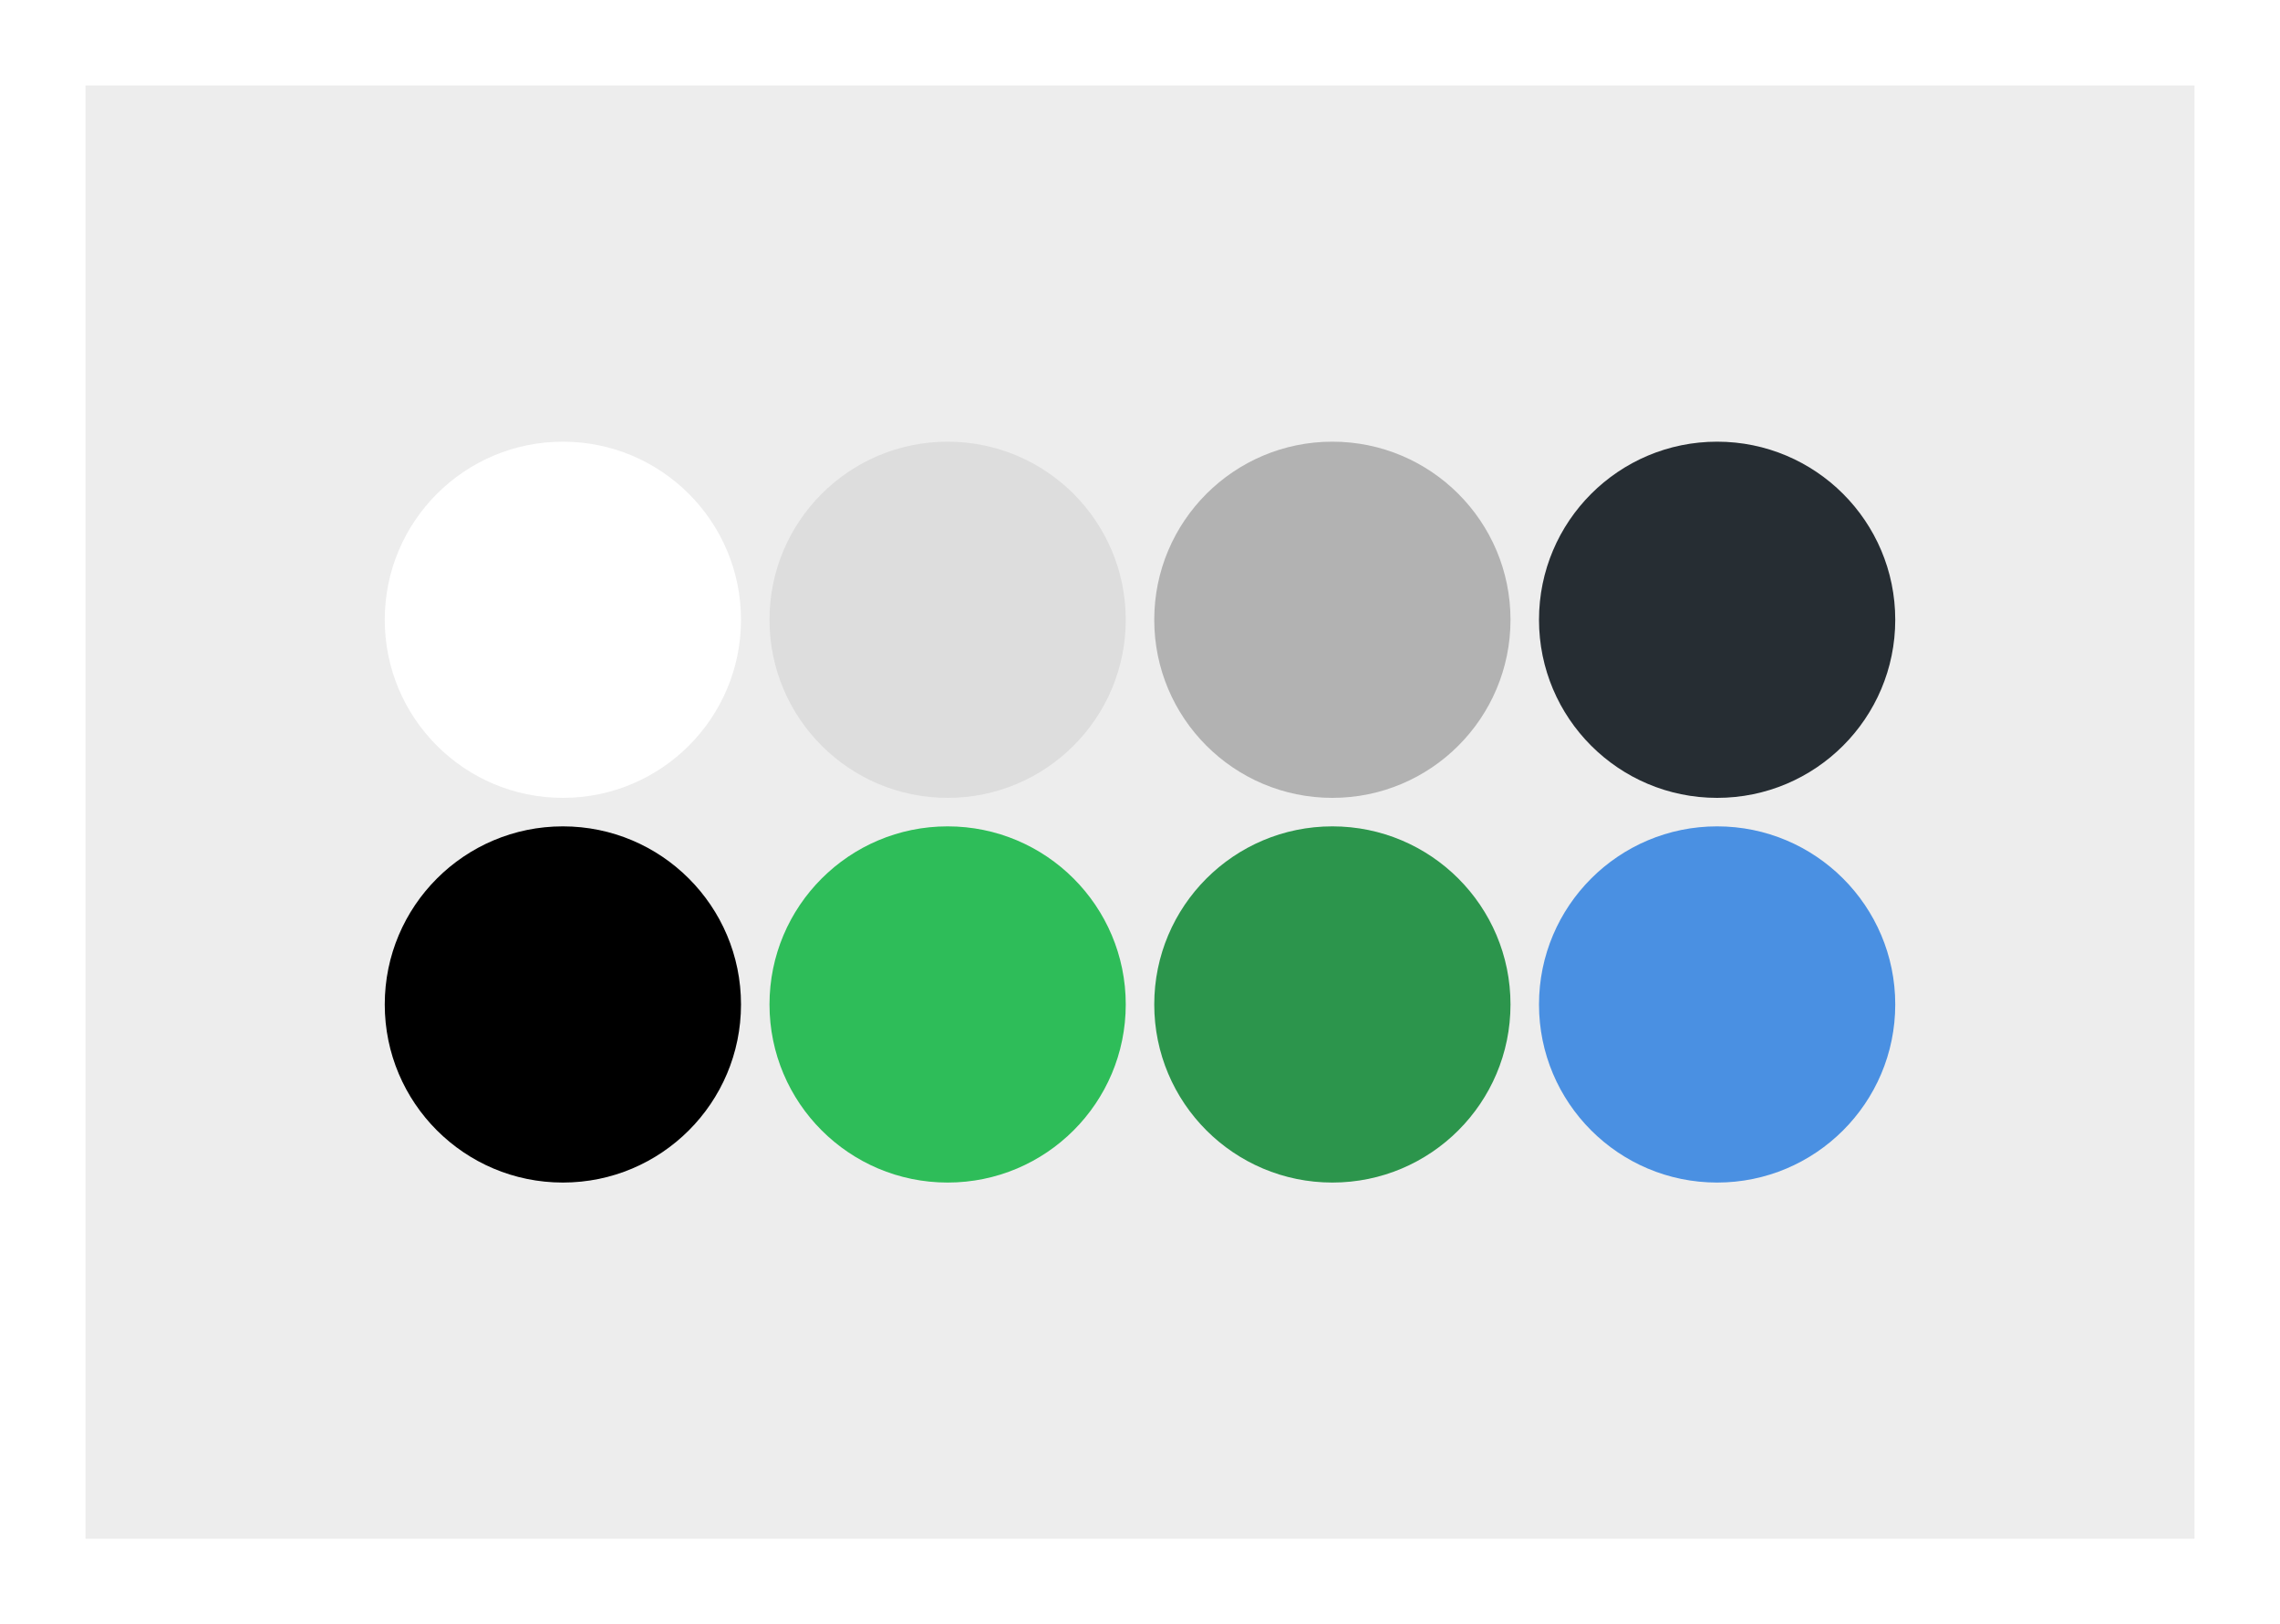
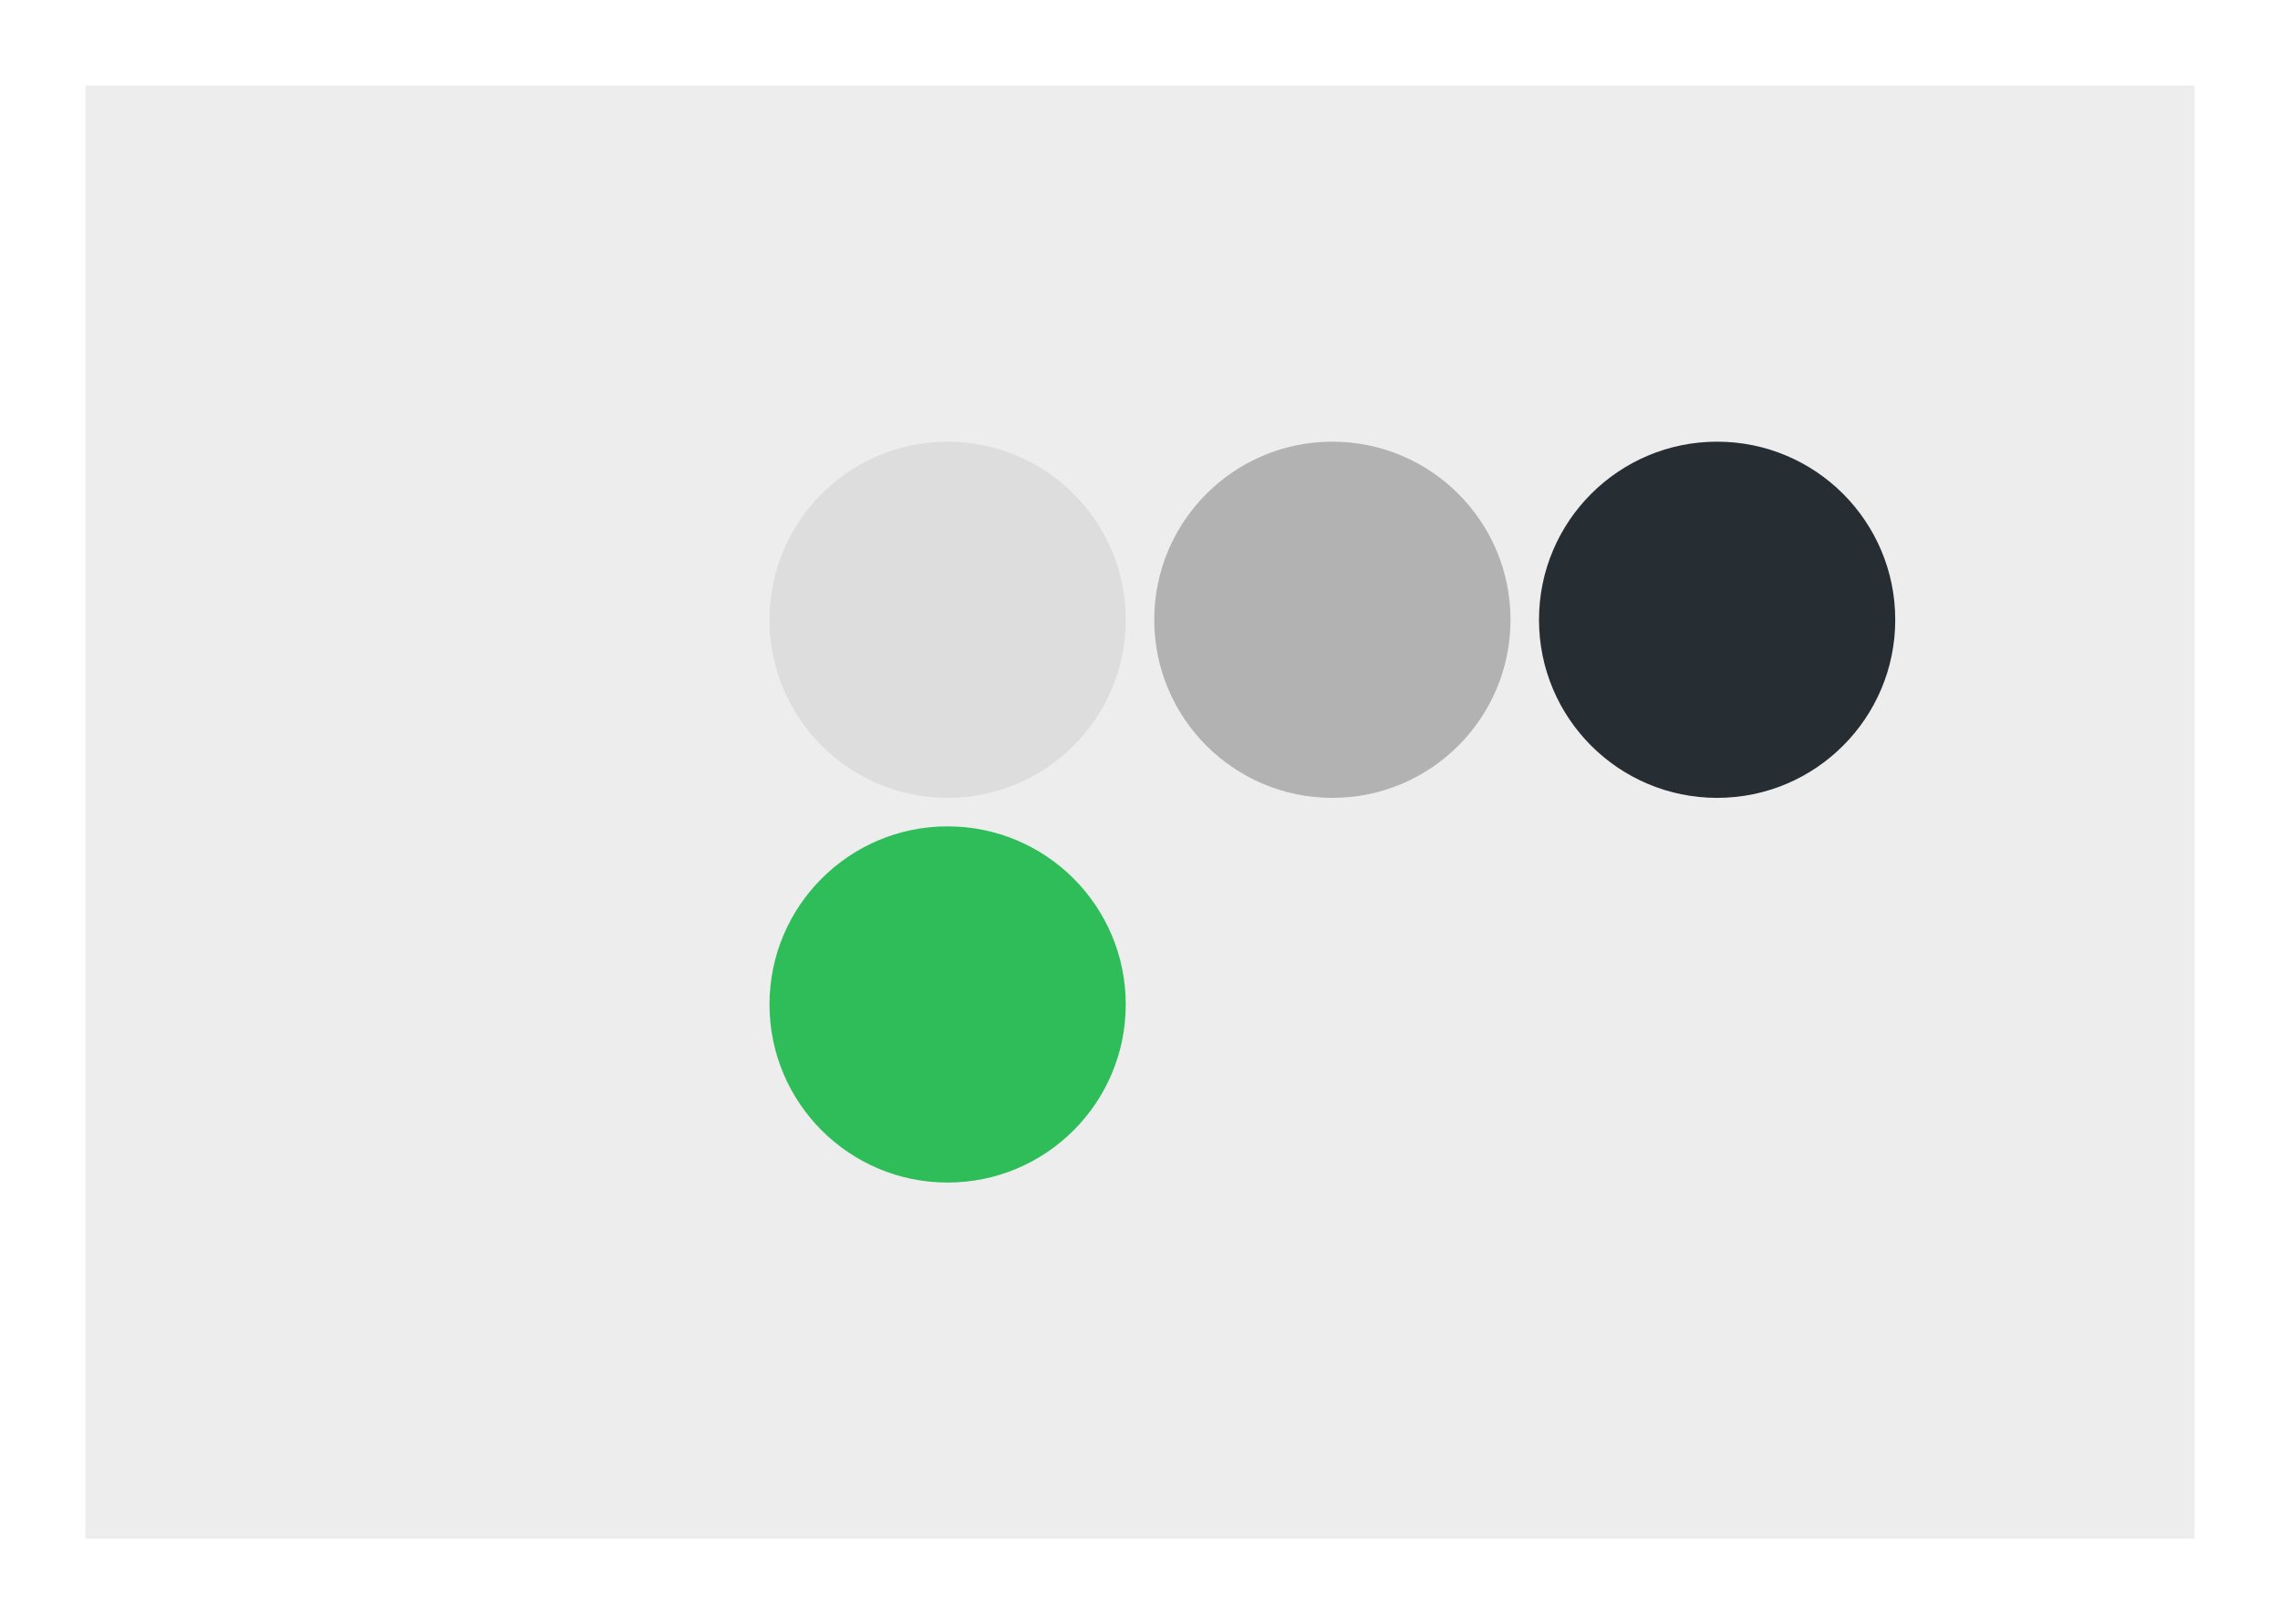
<svg xmlns="http://www.w3.org/2000/svg" width="800px" height="570px" viewBox="0 0 800 570" version="1.1">
  <title>our-colours</title>
  <desc>Created with Sketch.</desc>
  <defs />
  <g id="Page-1" stroke="none" stroke-width="1" fill="none" fill-rule="evenodd">
    <g id="our-colours">
      <rect id="Rectangle-4-Copy-5" fill="#FFFFFF" x="0" y="0" width="800" height="570" />
      <rect id="Rectangle-7-Copy-2" fill="#EDEDED" x="30" y="30" width="740" height="510" />
-       <circle id="Oval" fill="#FFFFFF" cx="197.5" cy="217.5" r="62.5" />
-       <circle id="Oval-Copy-5" fill="#000000" cx="197.5" cy="352.5" r="62.5" />
      <circle id="Oval-Copy-6" fill="#2EBD59" cx="332.5" cy="352.5" r="62.5" />
      <circle id="Oval-Copy-2" fill="#DDDDDD" cx="332.5" cy="217.5" r="62.5" />
-       <circle id="Oval-Copy-7" fill="#2C954C" cx="467.5" cy="352.5" r="62.5" />
      <circle id="Oval-Copy-3" fill="#B2B2B2" cx="467.5" cy="217.5" r="62.5" />
-       <circle id="Oval-Copy-8" fill="#4A90E2" cx="602.5" cy="352.5" r="62.5" />
      <circle id="Oval-Copy-4" fill="#262D33" cx="602.5" cy="217.5" r="62.5" />
    </g>
  </g>
</svg>